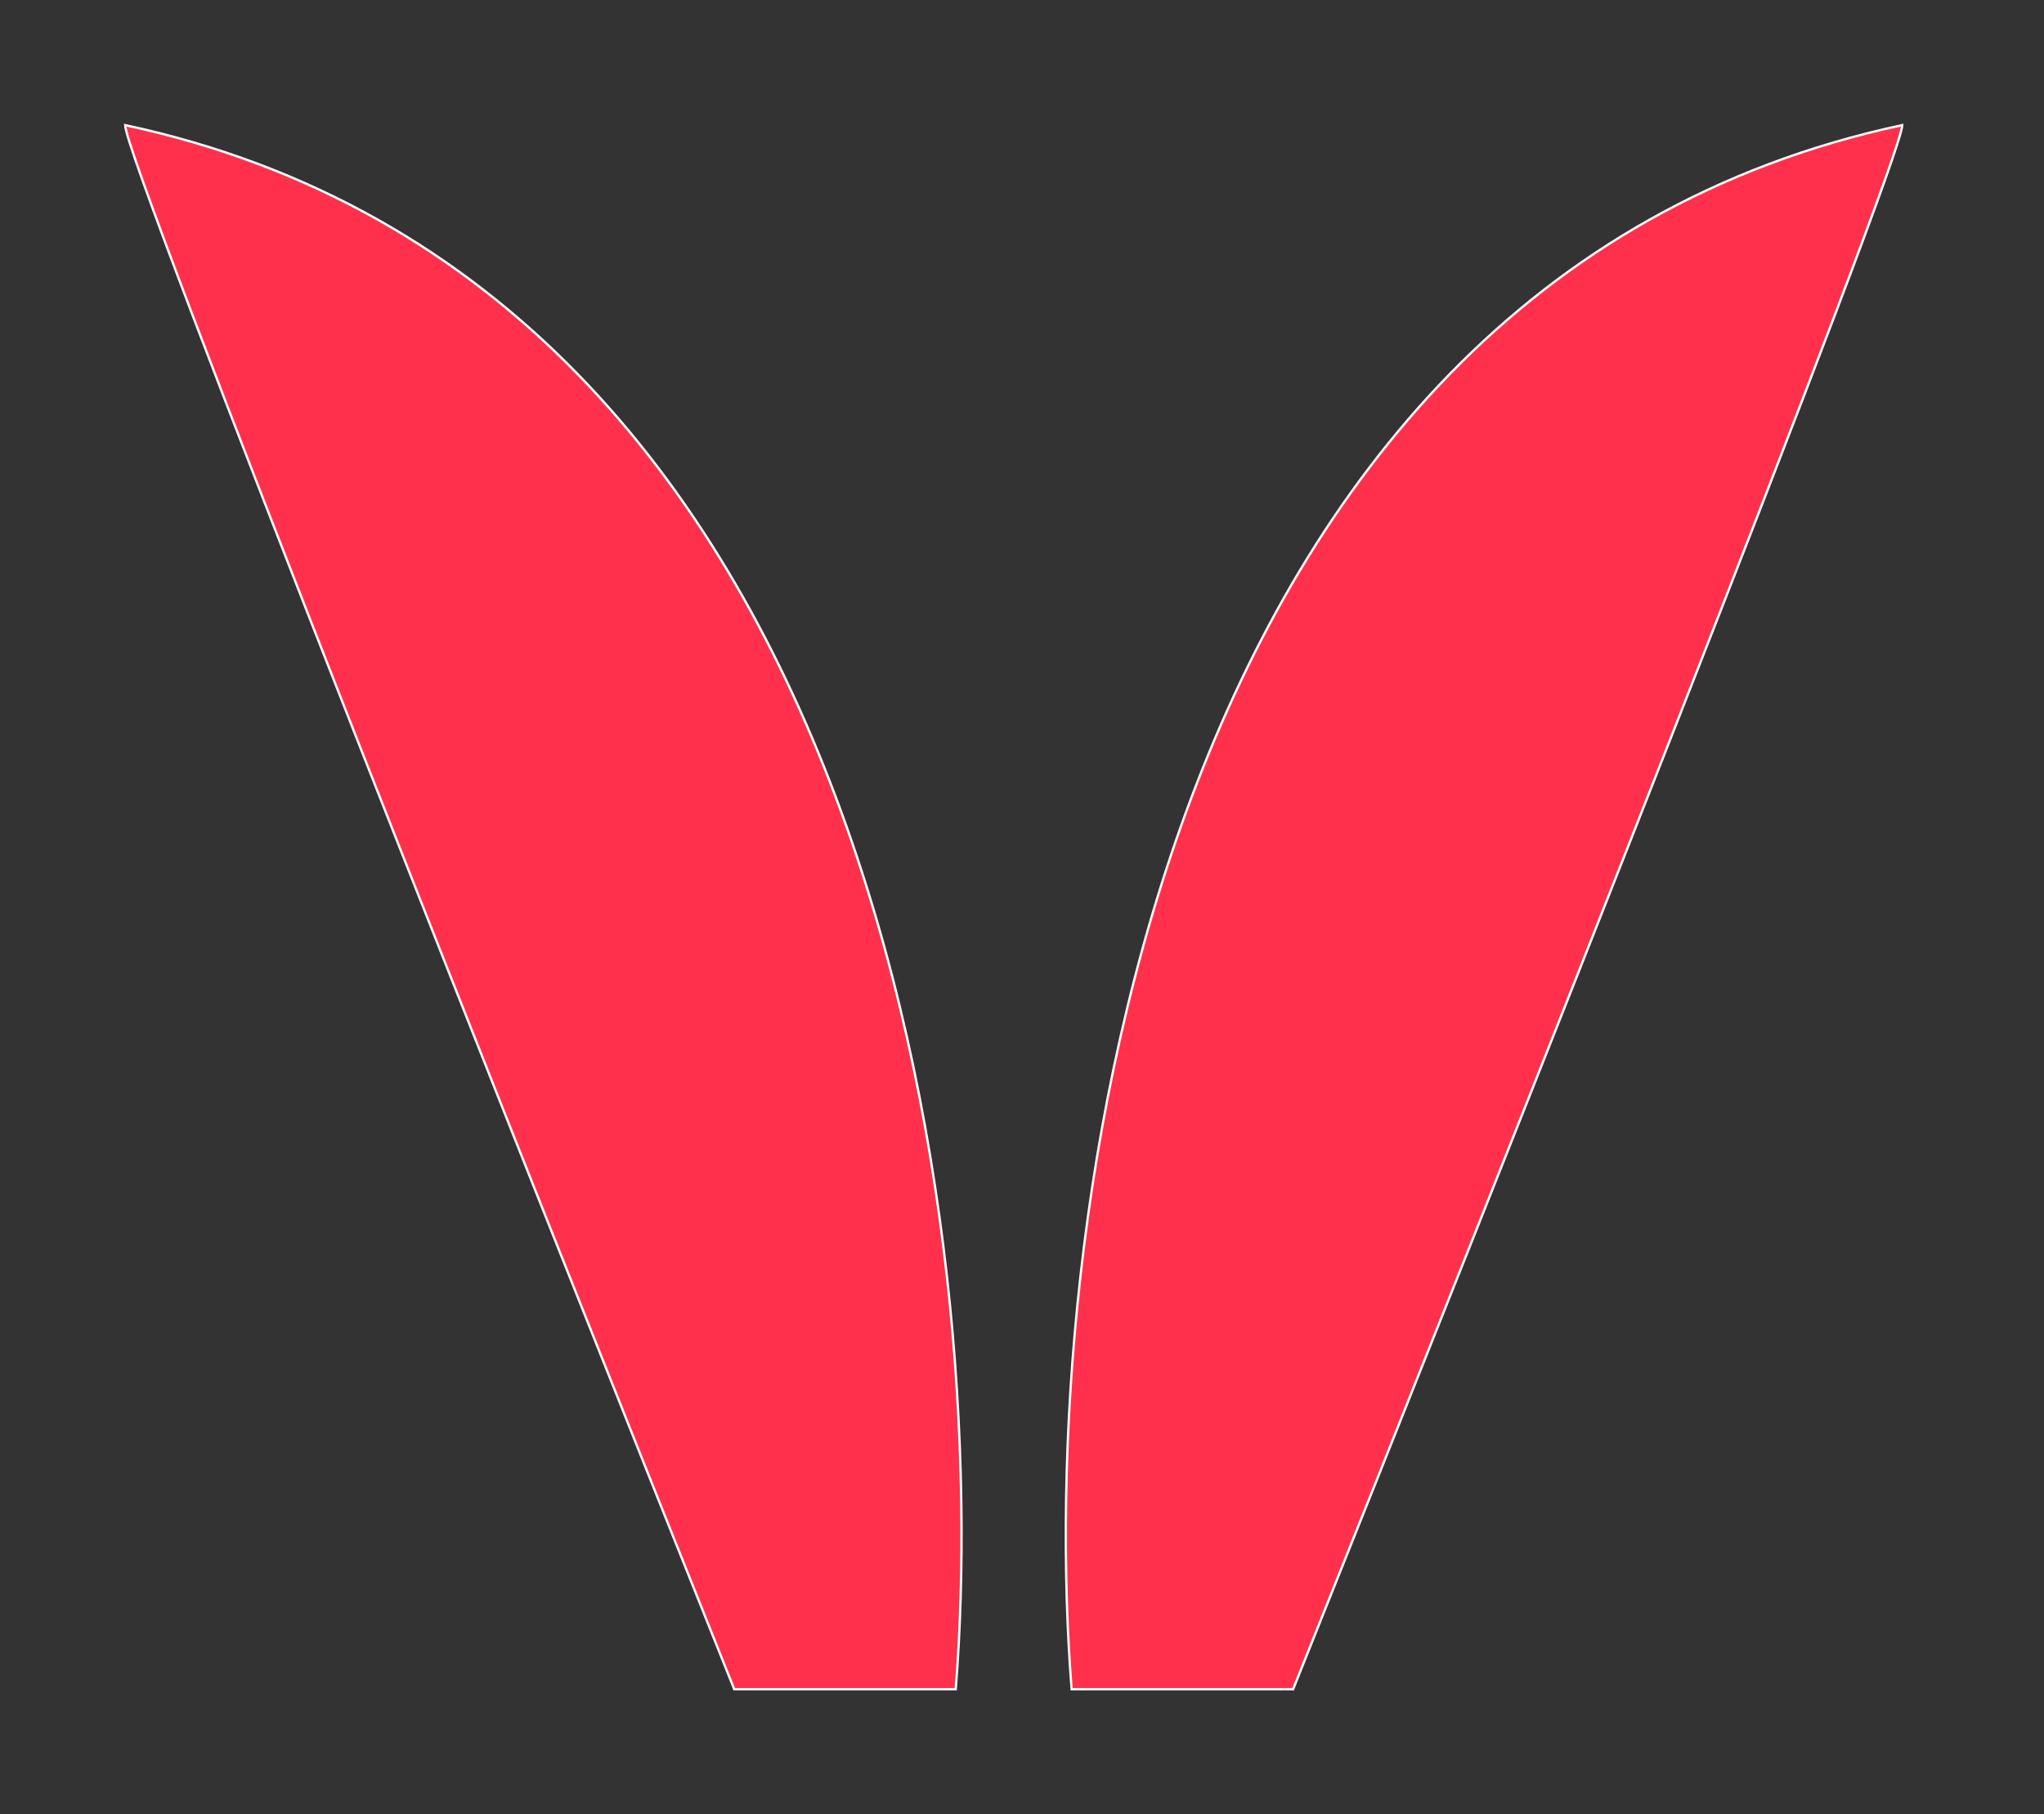
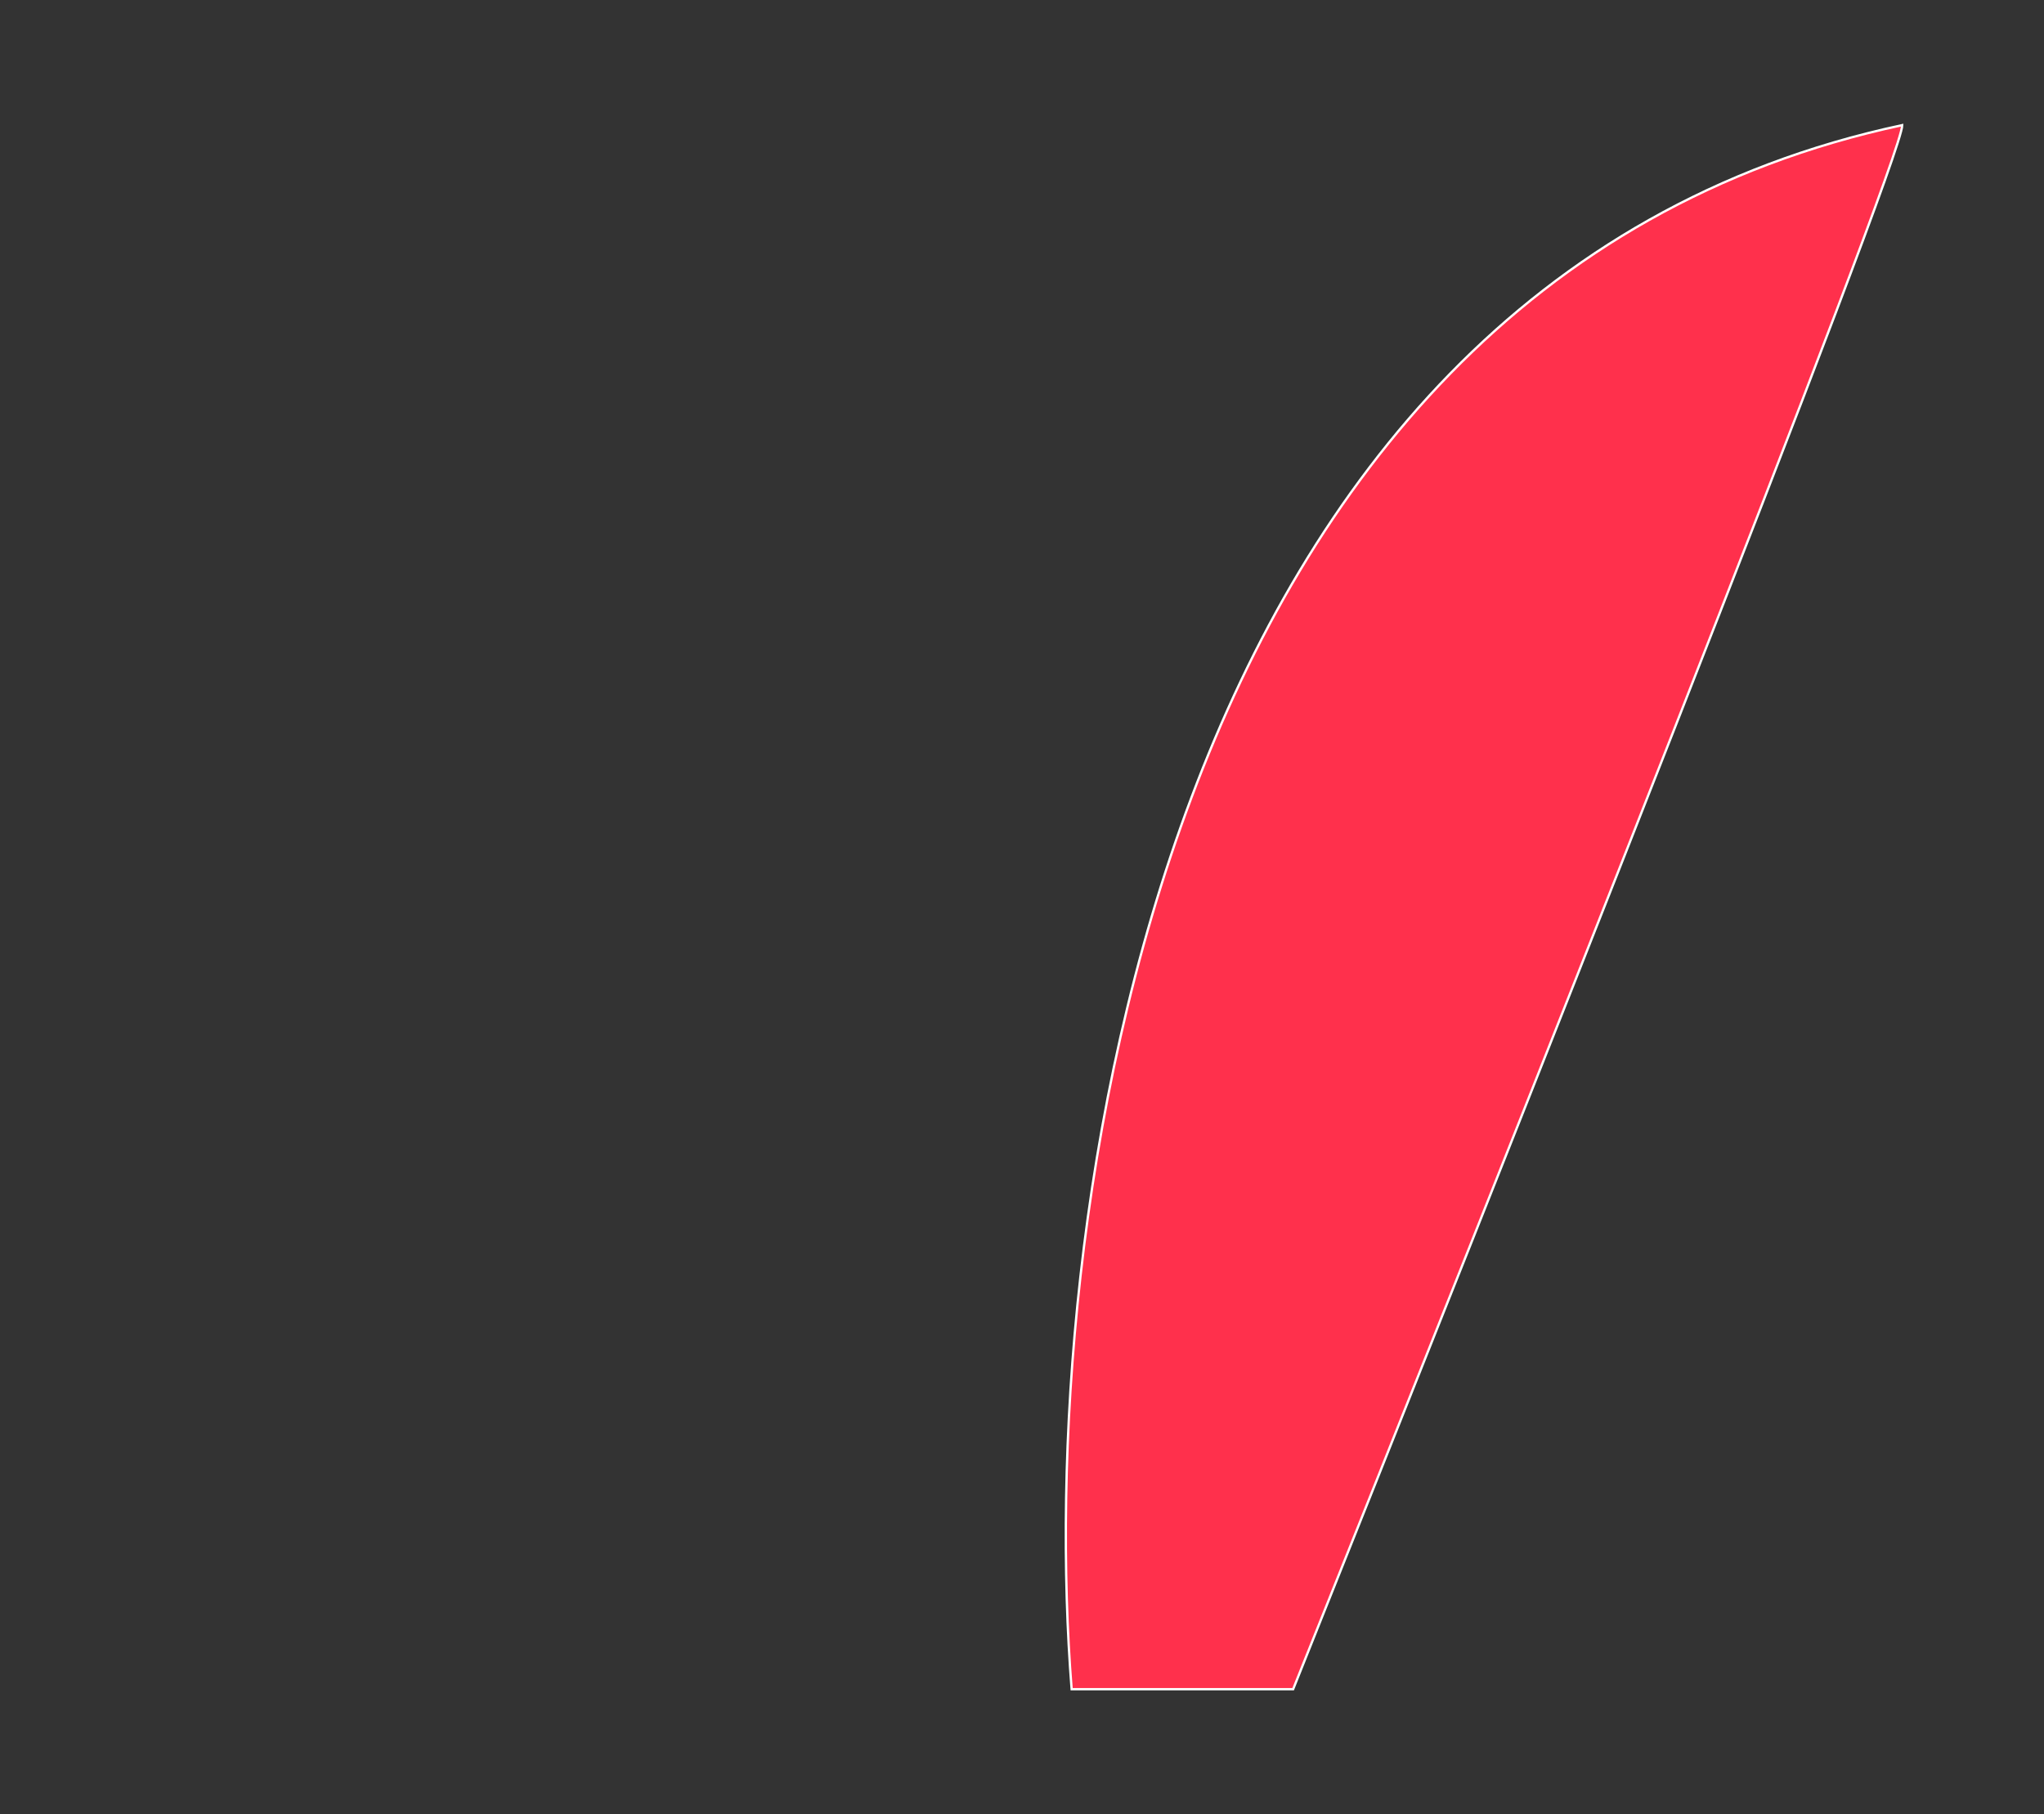
<svg xmlns="http://www.w3.org/2000/svg" width="98" height="87" viewBox="0 0 98 87" fill="none">
  <rect x="0" y="0" width="98" height="87" fill="#333333" stroke="none" />
-   <path d="M6 6C42.017 13.699 47.556 59.208 45.823 81H35.203C25.469 56.701 6 7.681 6 6Z" fill="#FF304C" stroke="white" stroke-width="0.111" />
  <path d="M91.203 6C55.186 13.699 49.647 59.208 51.38 81H62C71.735 56.701 91.203 7.681 91.203 6Z" fill="#FF304C" stroke="white" stroke-width="0.111" />
</svg>